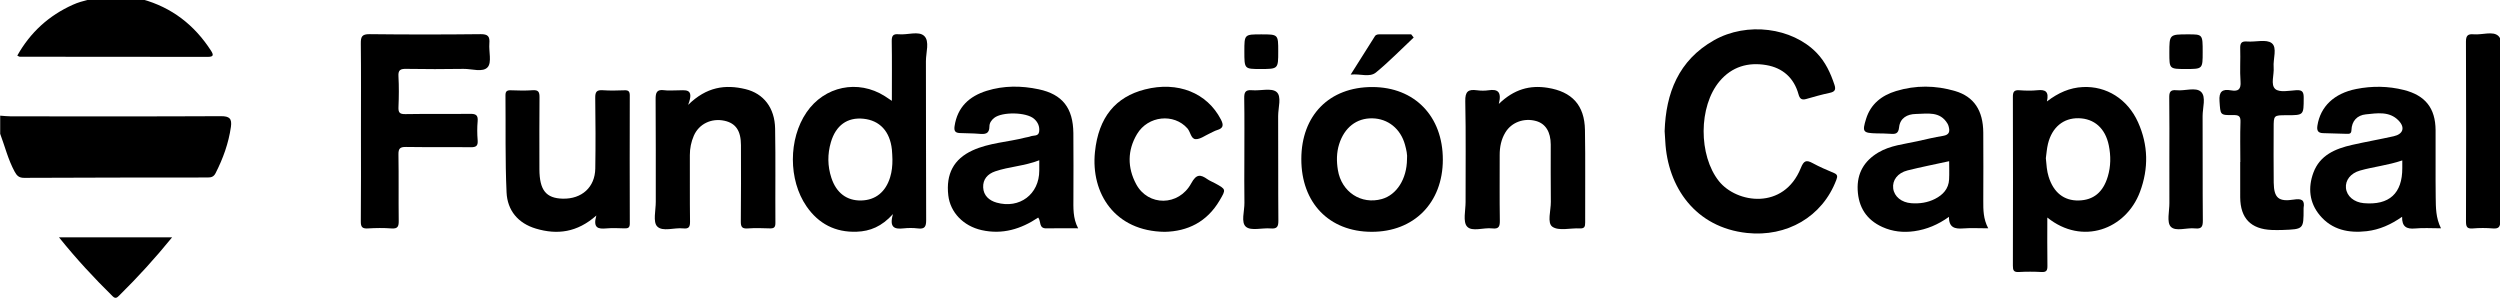
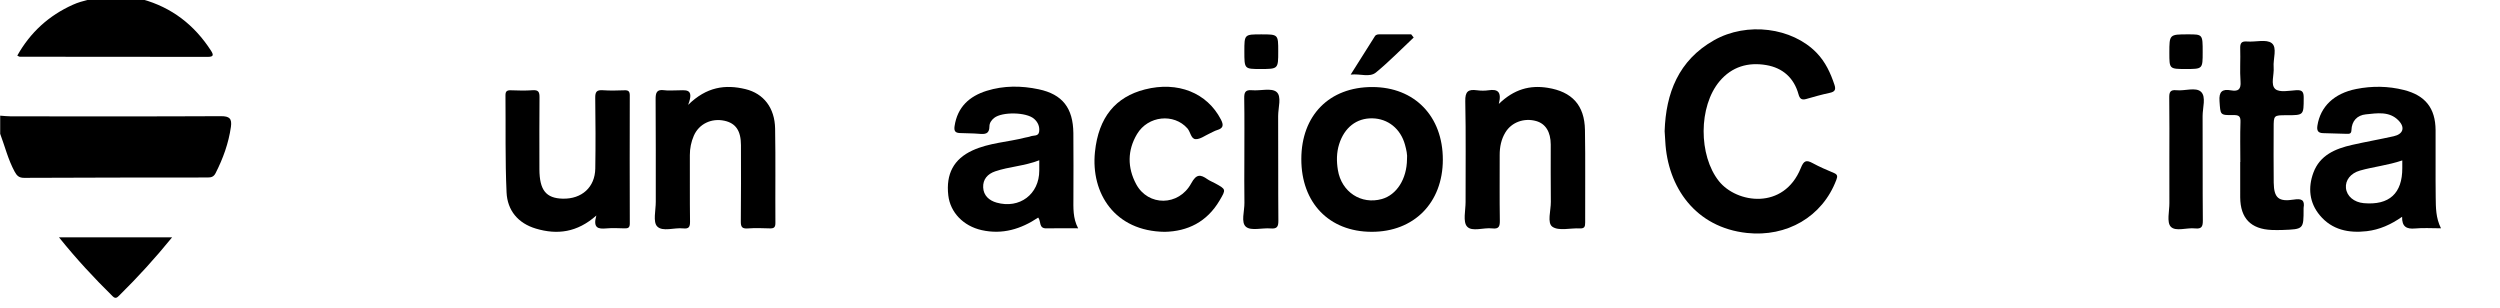
<svg xmlns="http://www.w3.org/2000/svg" width="100%" height="100%" viewBox="0 0 276 34" version="1.1" xml:space="preserve" style="fill-rule:evenodd;clip-rule:evenodd;stroke-linejoin:round;stroke-miterlimit:2;">
  <g transform="matrix(1,0,0,1,-315,-7717)">
    <g transform="matrix(1,0,0,5.515,0,736.928)">
      <g transform="matrix(1.011,0,0,0.183,266.012,1259.57)">
        <g>
          <g transform="matrix(1,0,0,1,48.476,52.693)">
            <path d="M0,-6.805C0.393,-6.779 0.787,-6.73 1.18,-6.73C8.821,-6.726 16.463,-6.709 24.104,-6.748C25.05,-6.753 25.321,-6.475 25.194,-5.574C24.94,-3.784 24.336,-2.122 23.522,-0.519C23.319,-0.119 23.055,-0.041 22.657,-0.041C15.975,-0.038 9.293,-0.034 2.612,-0.002C2.049,0 1.817,-0.238 1.572,-0.691C0.864,-2 0.515,-3.439 0,-4.818L0,-6.805Z" style="fill-rule:nonzero;" />
          </g>
          <g transform="matrix(1,0,0,1,62.584,39.459)">
            <path d="M0,-6.686C0.398,-6.334 0.925,-6.433 1.387,-6.306C4.631,-5.412 7.096,-3.495 8.907,-0.687C9.207,-0.221 9.209,0 8.557,-0.001C1.711,-0.013 -5.136,-0.011 -11.982,-0.017C-12.037,-0.017 -12.092,-0.068 -12.241,-0.142C-10.817,-2.678 -8.805,-4.519 -6.164,-5.707C-5.078,-6.197 -3.903,-6.338 -2.782,-6.686L0,-6.686Z" style="fill-rule:nonzero;" />
          </g>
          <g transform="matrix(1,0,0,1,67.247,65.97)">
            <path d="M0,-6.769C-1.904,-4.427 -3.777,-2.381 -5.753,-0.428C-5.974,-0.21 -6.16,0 -6.482,-0.317C-8.502,-2.308 -10.431,-4.38 -12.348,-6.769L0,-6.769Z" style="fill-rule:nonzero;" />
          </g>
        </g>
        <g transform="matrix(1,0,0,1,230.231,47.204)">
          <path d="M0,0.38C0.134,-3.768 1.507,-7.366 5.397,-9.568C8.992,-11.603 13.913,-10.963 16.594,-8.192C17.56,-7.194 18.12,-5.977 18.549,-4.679C18.727,-4.141 18.568,-3.925 18.026,-3.809C17.158,-3.626 16.302,-3.381 15.448,-3.136C14.958,-2.996 14.75,-3.179 14.621,-3.647C14.126,-5.451 12.894,-6.542 11.098,-6.849C9.125,-7.186 7.347,-6.679 6.005,-5.086C3.686,-2.33 3.693,3.044 5.93,5.85C7.858,8.268 13.003,9.053 14.873,4.407C15.187,3.625 15.447,3.486 16.155,3.873C16.905,4.282 17.695,4.622 18.483,4.953C18.888,5.122 18.896,5.317 18.754,5.695C17.227,9.767 13.321,11.983 8.988,11.516C3.379,10.913 0.321,6.523 0.069,1.467C0.053,1.137 0.027,0.807 0,0.38" style="fill-rule:nonzero;" />
        </g>
        <g transform="matrix(1,0,0,1,145.907,44.582)">
-           <path d="M0,6.1C-0.018,5.737 -0.019,5.372 -0.058,5.012C-0.272,3.021 -1.386,1.822 -3.173,1.642C-4.929,1.464 -6.183,2.368 -6.722,4.217C-7.1,5.516 -7.089,6.815 -6.668,8.105C-6.13,9.755 -4.983,10.624 -3.397,10.584C-1.845,10.545 -0.746,9.656 -0.253,8.055C-0.056,7.415 0.005,6.764 0,6.1M-0.062,-0.315C-0.062,-2.591 -0.04,-4.708 -0.075,-6.823C-0.085,-7.422 0.06,-7.66 0.69,-7.597C1.636,-7.503 2.86,-7.987 3.468,-7.415C4.086,-6.832 3.653,-5.598 3.657,-4.653C3.677,1.135 3.654,6.923 3.684,12.71C3.688,13.434 3.541,13.74 2.771,13.641C2.25,13.575 1.709,13.583 1.186,13.638C0.246,13.738 -0.375,13.566 0.059,12.071C-1.166,13.437 -2.446,13.95 -3.902,14.002C-6.232,14.087 -8.063,13.138 -9.38,11.227C-11.373,8.335 -11.364,3.855 -9.382,0.947C-7.426,-1.923 -3.765,-2.685 -0.836,-0.831C-0.62,-0.694 -0.41,-0.547 -0.062,-0.315" style="fill-rule:nonzero;" />
-         </g>
+           </g>
        <g transform="matrix(1,0,0,1,271.859,55.11)">
-           <path d="M0,-4.569C0.066,-3.828 0.107,-3.174 0.306,-2.538C0.842,-0.814 1.979,0.094 3.589,0.056C5.208,0.018 6.248,-0.847 6.761,-2.55C7.103,-3.683 7.104,-4.835 6.875,-5.969C6.494,-7.851 5.276,-8.907 3.575,-8.941C1.919,-8.975 0.677,-7.954 0.234,-6.148C0.101,-5.607 0.068,-5.042 0,-4.569M0.161,1.921C0.161,3.723 0.143,5.463 0.172,7.202C0.18,7.704 0.07,7.912 -0.478,7.881C-1.302,7.835 -2.133,7.834 -2.958,7.881C-3.515,7.913 -3.6,7.687 -3.599,7.196C-3.584,1.04 -3.583,-5.114 -3.6,-11.269C-3.602,-11.817 -3.475,-12.046 -2.89,-12.002C-2.232,-11.953 -1.562,-11.936 -0.907,-12.005C-0.082,-12.09 0.374,-11.888 0.116,-10.776C1.367,-11.735 2.615,-12.28 4.031,-12.351C6.614,-12.482 8.925,-11.043 10.068,-8.499C11.188,-6.007 11.233,-3.448 10.281,-0.892C8.748,3.228 3.97,5.006 0.161,1.921" style="fill-rule:nonzero;" />
-         </g>
+           </g>
        <g transform="matrix(1,0,0,1,87.87,47.622)">
-           <path d="M0,-0.002C0,-3.212 0.021,-6.423 -0.015,-9.632C-0.023,-10.374 0.115,-10.659 0.949,-10.649C4.986,-10.602 9.024,-10.602 13.061,-10.649C13.891,-10.659 14.084,-10.382 14.023,-9.634C13.951,-8.75 14.296,-7.575 13.848,-7.048C13.322,-6.43 12.11,-6.865 11.199,-6.851C9.115,-6.815 7.029,-6.819 4.945,-6.852C4.335,-6.861 4.055,-6.752 4.095,-6.052C4.158,-4.931 4.146,-3.802 4.098,-2.679C4.072,-2.079 4.219,-1.892 4.852,-1.903C7.2,-1.945 9.551,-1.9 11.9,-1.933C12.518,-1.941 12.806,-1.819 12.744,-1.13C12.683,-0.44 12.687,0.263 12.744,0.952C12.794,1.577 12.577,1.728 11.971,1.72C9.622,1.685 7.271,1.728 4.922,1.69C4.273,1.68 4.084,1.854 4.095,2.515C4.137,4.93 4.094,7.347 4.125,9.762C4.132,10.368 4.032,10.657 3.334,10.603C2.479,10.537 1.612,10.548 0.755,10.602C0.136,10.64 -0.021,10.437 -0.015,9.826C0.017,6.551 0,3.274 0,-0.002" style="fill-rule:nonzero;" />
-         </g>
+           </g>
        <g transform="matrix(1,0,0,1,261.3,50.369)">
-           <path d="M0,0.501C-1.608,0.854 -3.087,1.143 -4.546,1.51C-5.637,1.785 -6.225,2.593 -6.109,3.486C-5.994,4.373 -5.201,5.018 -4.135,5.096C-3.231,5.163 -2.357,5.037 -1.546,4.625C-0.678,4.183 -0.06,3.525 -0.006,2.497C0.028,1.841 0,1.182 0,0.501M4.266,7.841C3.246,7.841 2.382,7.788 1.528,7.855C0.614,7.928 -0.035,7.76 -0.02,6.587C-1.21,7.441 -2.444,7.963 -3.805,8.156C-5.01,8.326 -6.18,8.205 -7.295,7.698C-9.031,6.909 -9.9,5.529 -9.989,3.648C-10.075,1.824 -9.285,0.467 -7.726,-0.457C-6.415,-1.233 -4.914,-1.362 -3.47,-1.684C-2.537,-1.893 -1.605,-2.12 -0.662,-2.271C0.043,-2.384 0.098,-2.774 -0.062,-3.328C-0.09,-3.423 -0.125,-3.519 -0.175,-3.603C-1.004,-5.005 -2.387,-4.685 -3.638,-4.665C-4.571,-4.651 -5.364,-4.225 -5.467,-3.202C-5.539,-2.49 -5.879,-2.451 -6.422,-2.497C-6.916,-2.539 -7.415,-2.529 -7.911,-2.542C-9.417,-2.579 -9.516,-2.7 -9.069,-4.136C-8.563,-5.766 -7.355,-6.698 -5.8,-7.173C-3.664,-7.825 -1.487,-7.805 0.648,-7.174C2.713,-6.564 3.708,-5.047 3.726,-2.633C3.744,-0.148 3.735,2.335 3.727,4.819C3.724,5.812 3.718,6.8 4.266,7.841" style="fill-rule:nonzero;" />
-         </g>
+           </g>
        <g transform="matrix(1,0,0,1,161.942,50.738)">
          <path d="M0,0.029C-1.646,0.671 -3.282,0.719 -4.808,1.24C-5.659,1.53 -6.162,2.121 -6.126,2.998C-6.09,3.883 -5.484,4.429 -4.657,4.663C-2.146,5.37 0.001,3.743 0,1.157L0,0.029ZM4.244,7.472C3.017,7.472 1.899,7.45 0.782,7.479C-0.085,7.503 0.214,6.689 -0.118,6.297C-1.997,7.557 -4.019,8.181 -6.294,7.671C-8.29,7.222 -9.724,5.732 -9.936,3.86C-10.2,1.526 -9.345,-0.104 -7.284,-1.05C-5.465,-1.885 -3.448,-1.955 -1.538,-2.449C-1.347,-2.497 -1.145,-2.513 -0.964,-2.585C-0.627,-2.722 -0.089,-2.557 -0.014,-3.1C0.063,-3.655 -0.149,-4.146 -0.577,-4.514C-1.426,-5.245 -4.054,-5.287 -4.921,-4.605C-5.227,-4.365 -5.443,-4.042 -5.442,-3.683C-5.439,-2.806 -5.959,-2.811 -6.601,-2.867C-7.292,-2.927 -7.988,-2.912 -8.681,-2.948C-9.159,-2.971 -9.331,-3.156 -9.249,-3.705C-8.937,-5.796 -7.635,-6.975 -5.74,-7.569C-3.875,-8.152 -1.951,-8.137 -0.057,-7.734C2.535,-7.183 3.693,-5.683 3.723,-2.941C3.749,-0.592 3.729,1.757 3.728,4.105C3.728,5.221 3.651,6.347 4.244,7.472" style="fill-rule:nonzero;" />
        </g>
        <g transform="matrix(1,0,0,1,310.782,50.596)">
          <path d="M0,0.187C-1.583,0.727 -3.132,0.876 -4.616,1.297C-5.657,1.593 -6.236,2.367 -6.152,3.212C-6.063,4.099 -5.275,4.768 -4.207,4.864C-1.426,5.112 0.011,3.797 0,1.019C-0.001,0.79 0,0.56 0,0.187M4.226,7.614C3.186,7.614 2.287,7.548 1.403,7.632C0.471,7.72 -0.048,7.444 -0.02,6.353C-1.24,7.205 -2.49,7.769 -3.887,7.93C-5.859,8.157 -7.672,7.789 -9.001,6.197C-10.157,4.814 -10.313,3.168 -9.707,1.528C-9.001,-0.386 -7.312,-1.094 -5.484,-1.509C-3.973,-1.851 -2.446,-2.119 -0.935,-2.457C0.097,-2.688 0.336,-3.412 -0.413,-4.183C-1.413,-5.214 -2.743,-4.976 -3.974,-4.852C-4.929,-4.756 -5.52,-4.127 -5.553,-3.119C-5.566,-2.723 -5.777,-2.71 -6.063,-2.72C-6.922,-2.749 -7.782,-2.776 -8.641,-2.795C-9.21,-2.809 -9.353,-3.079 -9.267,-3.627C-8.943,-5.686 -7.467,-7.141 -5.03,-7.625C-3.297,-7.97 -1.548,-7.952 0.178,-7.516C2.511,-6.926 3.62,-5.531 3.636,-3.123C3.652,-0.674 3.617,1.775 3.649,4.223C3.665,5.336 3.652,6.468 4.226,7.614" style="fill-rule:nonzero;" />
        </g>
        <g transform="matrix(1,0,0,1,202.098,50.714)">
          <path d="M0,-0.069C0.056,-0.551 -0.071,-1.103 -0.219,-1.644C-0.698,-3.396 -2.079,-4.504 -3.793,-4.534C-5.516,-4.565 -6.835,-3.522 -7.406,-1.721C-7.705,-0.779 -7.701,0.18 -7.547,1.123C-7.155,3.531 -5.001,4.927 -2.744,4.293C-1.13,3.839 -0.015,2.102 0,-0.069M-11.54,-0.083C-11.534,-4.862 -8.481,-7.962 -3.787,-7.957C0.833,-7.951 3.922,-4.758 3.913,-0.001C3.903,4.708 0.759,7.893 -3.87,7.88C-8.506,7.867 -11.547,4.71 -11.54,-0.083" style="fill-rule:nonzero;" />
        </g>
        <g transform="matrix(1,0,0,1,123.597,56.365)">
          <path d="M0,-11.655C2.009,-13.636 4.062,-13.913 6.262,-13.38C8.251,-12.898 9.46,-11.327 9.5,-9.059C9.561,-5.619 9.507,-2.177 9.531,1.263C9.534,1.772 9.343,1.869 8.896,1.853C8.103,1.824 7.305,1.801 6.515,1.859C5.887,1.905 5.747,1.691 5.754,1.086C5.788,-1.692 5.771,-4.471 5.769,-7.251C5.767,-8.822 5.204,-9.65 3.969,-9.92C2.55,-10.229 1.184,-9.579 0.621,-8.279C0.332,-7.611 0.187,-6.901 0.189,-6.16C0.201,-3.745 0.174,-1.329 0.208,1.085C0.216,1.675 0.102,1.927 -0.542,1.855C-1.514,1.746 -2.789,2.258 -3.383,1.634C-3.853,1.14 -3.53,-0.122 -3.532,-1.043C-3.539,-4.782 -3.517,-8.52 -3.55,-12.259C-3.557,-12.999 -3.426,-13.38 -2.59,-13.258C-2.137,-13.192 -1.666,-13.254 -1.203,-13.245C-0.383,-13.228 0.743,-13.572 0,-11.655" style="fill-rule:nonzero;" />
        </g>
        <g transform="matrix(1,0,0,1,212.123,56.553)">
          <path d="M0,-11.948C1.667,-13.562 3.39,-14.021 5.325,-13.714C8.001,-13.288 9.362,-11.805 9.408,-9.098C9.466,-5.722 9.416,-2.344 9.431,1.032C9.433,1.481 9.35,1.694 8.842,1.667C7.823,1.615 6.553,1.974 5.855,1.489C5.249,1.068 5.695,-0.299 5.682,-1.246C5.652,-3.332 5.677,-5.418 5.671,-7.504C5.667,-8.885 5.107,-9.784 4.088,-10.073C2.772,-10.448 1.398,-9.954 0.719,-8.833C0.263,-8.081 0.095,-7.245 0.096,-6.369C0.1,-3.985 0.074,-1.601 0.112,0.782C0.123,1.434 0.024,1.76 -0.722,1.668C-1.662,1.553 -2.926,2.073 -3.469,1.461C-3.937,0.935 -3.626,-0.298 -3.628,-1.219C-3.636,-4.893 -3.582,-8.57 -3.662,-12.243C-3.685,-13.306 -3.346,-13.574 -2.392,-13.443C-1.969,-13.385 -1.524,-13.382 -1.104,-13.444C-0.14,-13.587 0.342,-13.295 0,-11.948" style="fill-rule:nonzero;" />
        </g>
        <g transform="matrix(1,0,0,1,113.576,45.181)">
          <path d="M0,11.629C-2.108,13.494 -4.269,13.755 -6.593,13.065C-8.557,12.481 -9.714,11.071 -9.805,9.105C-9.968,5.57 -9.887,2.025 -9.924,-1.517C-9.929,-1.961 -9.757,-2.082 -9.339,-2.069C-8.545,-2.043 -7.747,-2.016 -6.957,-2.076C-6.301,-2.126 -6.201,-1.851 -6.207,-1.278C-6.234,1.171 -6.219,3.621 -6.219,6.071C-6.219,6.237 -6.219,6.402 -6.218,6.568C-6.208,8.856 -5.499,9.747 -3.66,9.787C-1.589,9.832 -0.15,8.537 -0.117,6.496C-0.075,3.914 -0.085,1.331 -0.122,-1.251C-0.131,-1.9 0.045,-2.122 0.703,-2.075C1.493,-2.018 2.292,-2.042 3.085,-2.069C3.523,-2.085 3.651,-1.925 3.65,-1.497C3.639,3.171 3.637,7.839 3.653,12.507C3.654,12.983 3.448,13.047 3.059,13.035C2.397,13.015 1.73,12.983 1.074,13.041C0.215,13.117 -0.398,13.02 0,11.629" style="fill-rule:nonzero;" />
        </g>
        <g transform="matrix(1,0,0,1,175.647,42.098)">
          <path d="M0,16.498C-5.46,16.437 -8.086,12.28 -7.625,7.767C-7.233,3.942 -5.353,1.739 -2.18,0.924C1.418,0 4.622,1.286 6.133,4.218C6.447,4.828 6.396,5.166 5.714,5.368C5.433,5.452 5.176,5.617 4.905,5.737C4.395,5.966 3.875,6.378 3.372,6.36C2.859,6.343 2.813,5.571 2.473,5.184C1.003,3.512 -1.825,3.786 -3.028,5.801C-4.092,7.583 -4.089,9.479 -3.125,11.281C-1.819,13.723 1.526,13.705 2.886,11.197C3.45,10.158 3.889,10.198 4.67,10.75C4.911,10.92 5.195,11.027 5.457,11.169C6.714,11.851 6.703,11.846 5.988,13.064C4.602,15.427 2.478,16.448 0,16.498" style="fill-rule:nonzero;" />
        </g>
        <g transform="matrix(1,0,0,1,293.096,44.952)">
          <path d="M0,6.003C0,4.546 -0.034,3.087 0.016,1.632C0.038,1.008 -0.151,0.862 -0.754,0.872C-2.246,0.895 -2.165,0.856 -2.273,-0.646C-2.351,-1.706 -1.967,-2.002 -1.016,-1.832C-0.225,-1.69 0.087,-1.94 0.022,-2.81C-0.066,-3.996 0.029,-5.194 -0.012,-6.385C-0.032,-6.967 0.09,-7.228 0.74,-7.176C1.657,-7.101 2.846,-7.453 3.429,-6.996C4.058,-6.505 3.56,-5.263 3.639,-4.352C3.709,-3.537 3.278,-2.454 3.817,-1.978C4.272,-1.577 5.332,-1.799 6.116,-1.85C6.819,-1.895 6.924,-1.6 6.921,-0.99C6.914,0.888 6.937,0.888 5.053,0.888C3.64,0.888 3.64,0.888 3.64,2.298C3.64,4.285 3.617,6.273 3.646,8.259C3.672,9.946 4.178,10.379 5.858,10.114C6.657,9.989 7.065,10.135 6.909,11.025C6.903,11.058 6.908,11.092 6.908,11.125C6.911,13.355 6.911,13.357 4.625,13.44C4.228,13.454 3.83,13.456 3.433,13.44C1.15,13.349 0.004,12.164 -0.013,9.874C-0.022,8.584 -0.014,7.293 -0.014,6.003L0,6.003Z" style="fill-rule:nonzero;" />
        </g>
        <g transform="matrix(1,0,0,1,321.465,47.319)">
-           <path d="M0,0.256C0,3.53 -0.017,6.806 0.015,10.08C0.021,10.722 -0.137,10.961 -0.803,10.905C-1.526,10.846 -2.262,10.843 -2.984,10.906C-3.641,10.964 -3.728,10.694 -3.727,10.118C-3.708,3.569 -3.703,-2.981 -3.731,-9.531C-3.734,-10.224 -3.489,-10.383 -2.875,-10.33C-1.96,-10.251 -0.778,-10.708 -0.193,-10.152C0.4,-9.589 -0.02,-8.398 -0.01,-7.484C0.018,-4.905 0,-2.324 0,0.256" style="fill-rule:nonzero;" />
-         </g>
+           </g>
        <g transform="matrix(1,0,0,1,184.337,50.688)">
          <path d="M0,-0.035C0,-2.251 0.022,-4.467 -0.014,-6.681C-0.025,-7.333 0.088,-7.65 0.832,-7.582C1.745,-7.499 2.949,-7.859 3.51,-7.398C4.103,-6.91 3.685,-5.664 3.69,-4.752C3.711,-0.949 3.682,2.855 3.715,6.656C3.721,7.325 3.591,7.601 2.867,7.537C1.952,7.457 0.747,7.824 0.185,7.365C-0.401,6.887 0.025,5.638 0.008,4.727C-0.021,3.14 0,1.552 0,-0.035" style="fill-rule:nonzero;" />
        </g>
        <g transform="matrix(1,0,0,1,285.346,50.747)">
          <path d="M0,-0.155C0,-2.371 0.019,-4.587 -0.012,-6.802C-0.021,-7.406 0.075,-7.714 0.777,-7.64C1.69,-7.545 2.885,-8.007 3.456,-7.468C4.036,-6.923 3.626,-5.718 3.631,-4.805C3.651,-1.003 3.622,2.801 3.656,6.604C3.662,7.282 3.516,7.553 2.802,7.474C1.893,7.374 0.675,7.852 0.15,7.282C-0.301,6.793 0.008,5.592 0.003,4.706C-0.007,3.086 0,1.465 0,-0.155" style="fill-rule:nonzero;" />
        </g>
        <g transform="matrix(1,0,0,1,202.828,41.382)">
          <path d="M0,-4.042C-1.362,-2.761 -2.67,-1.414 -4.109,-0.227C-4.822,0.362 -5.812,-0.106 -6.881,0.014C-5.935,-1.49 -5.09,-2.836 -4.24,-4.178C-4.096,-4.404 -3.856,-4.391 -3.621,-4.39C-2.504,-4.385 -1.388,-4.388 -0.271,-4.388C-0.181,-4.272 -0.09,-4.157 0,-4.042" style="fill-rule:nonzero;" />
        </g>
        <g transform="matrix(1,0,0,1,288.985,38.848)">
          <path d="M0,0.082C0,1.936 0,1.936 -1.832,1.936C-3.64,1.936 -3.64,1.936 -3.64,0.17C-3.64,-1.854 -3.64,-1.854 -1.577,-1.854C0,-1.853 0,-1.853 0,0.082" style="fill-rule:nonzero;" />
        </g>
        <g transform="matrix(1,0,0,1,184.337,38.925)">
          <path d="M0,-0.071C0,-1.93 0,-1.93 1.848,-1.93C3.699,-1.93 3.699,-1.93 3.699,-0.075C3.699,1.859 3.699,1.859 1.752,1.859C0,1.859 0,1.859 0,-0.071" style="fill-rule:nonzero;" />
        </g>
      </g>
    </g>
  </g>
</svg>